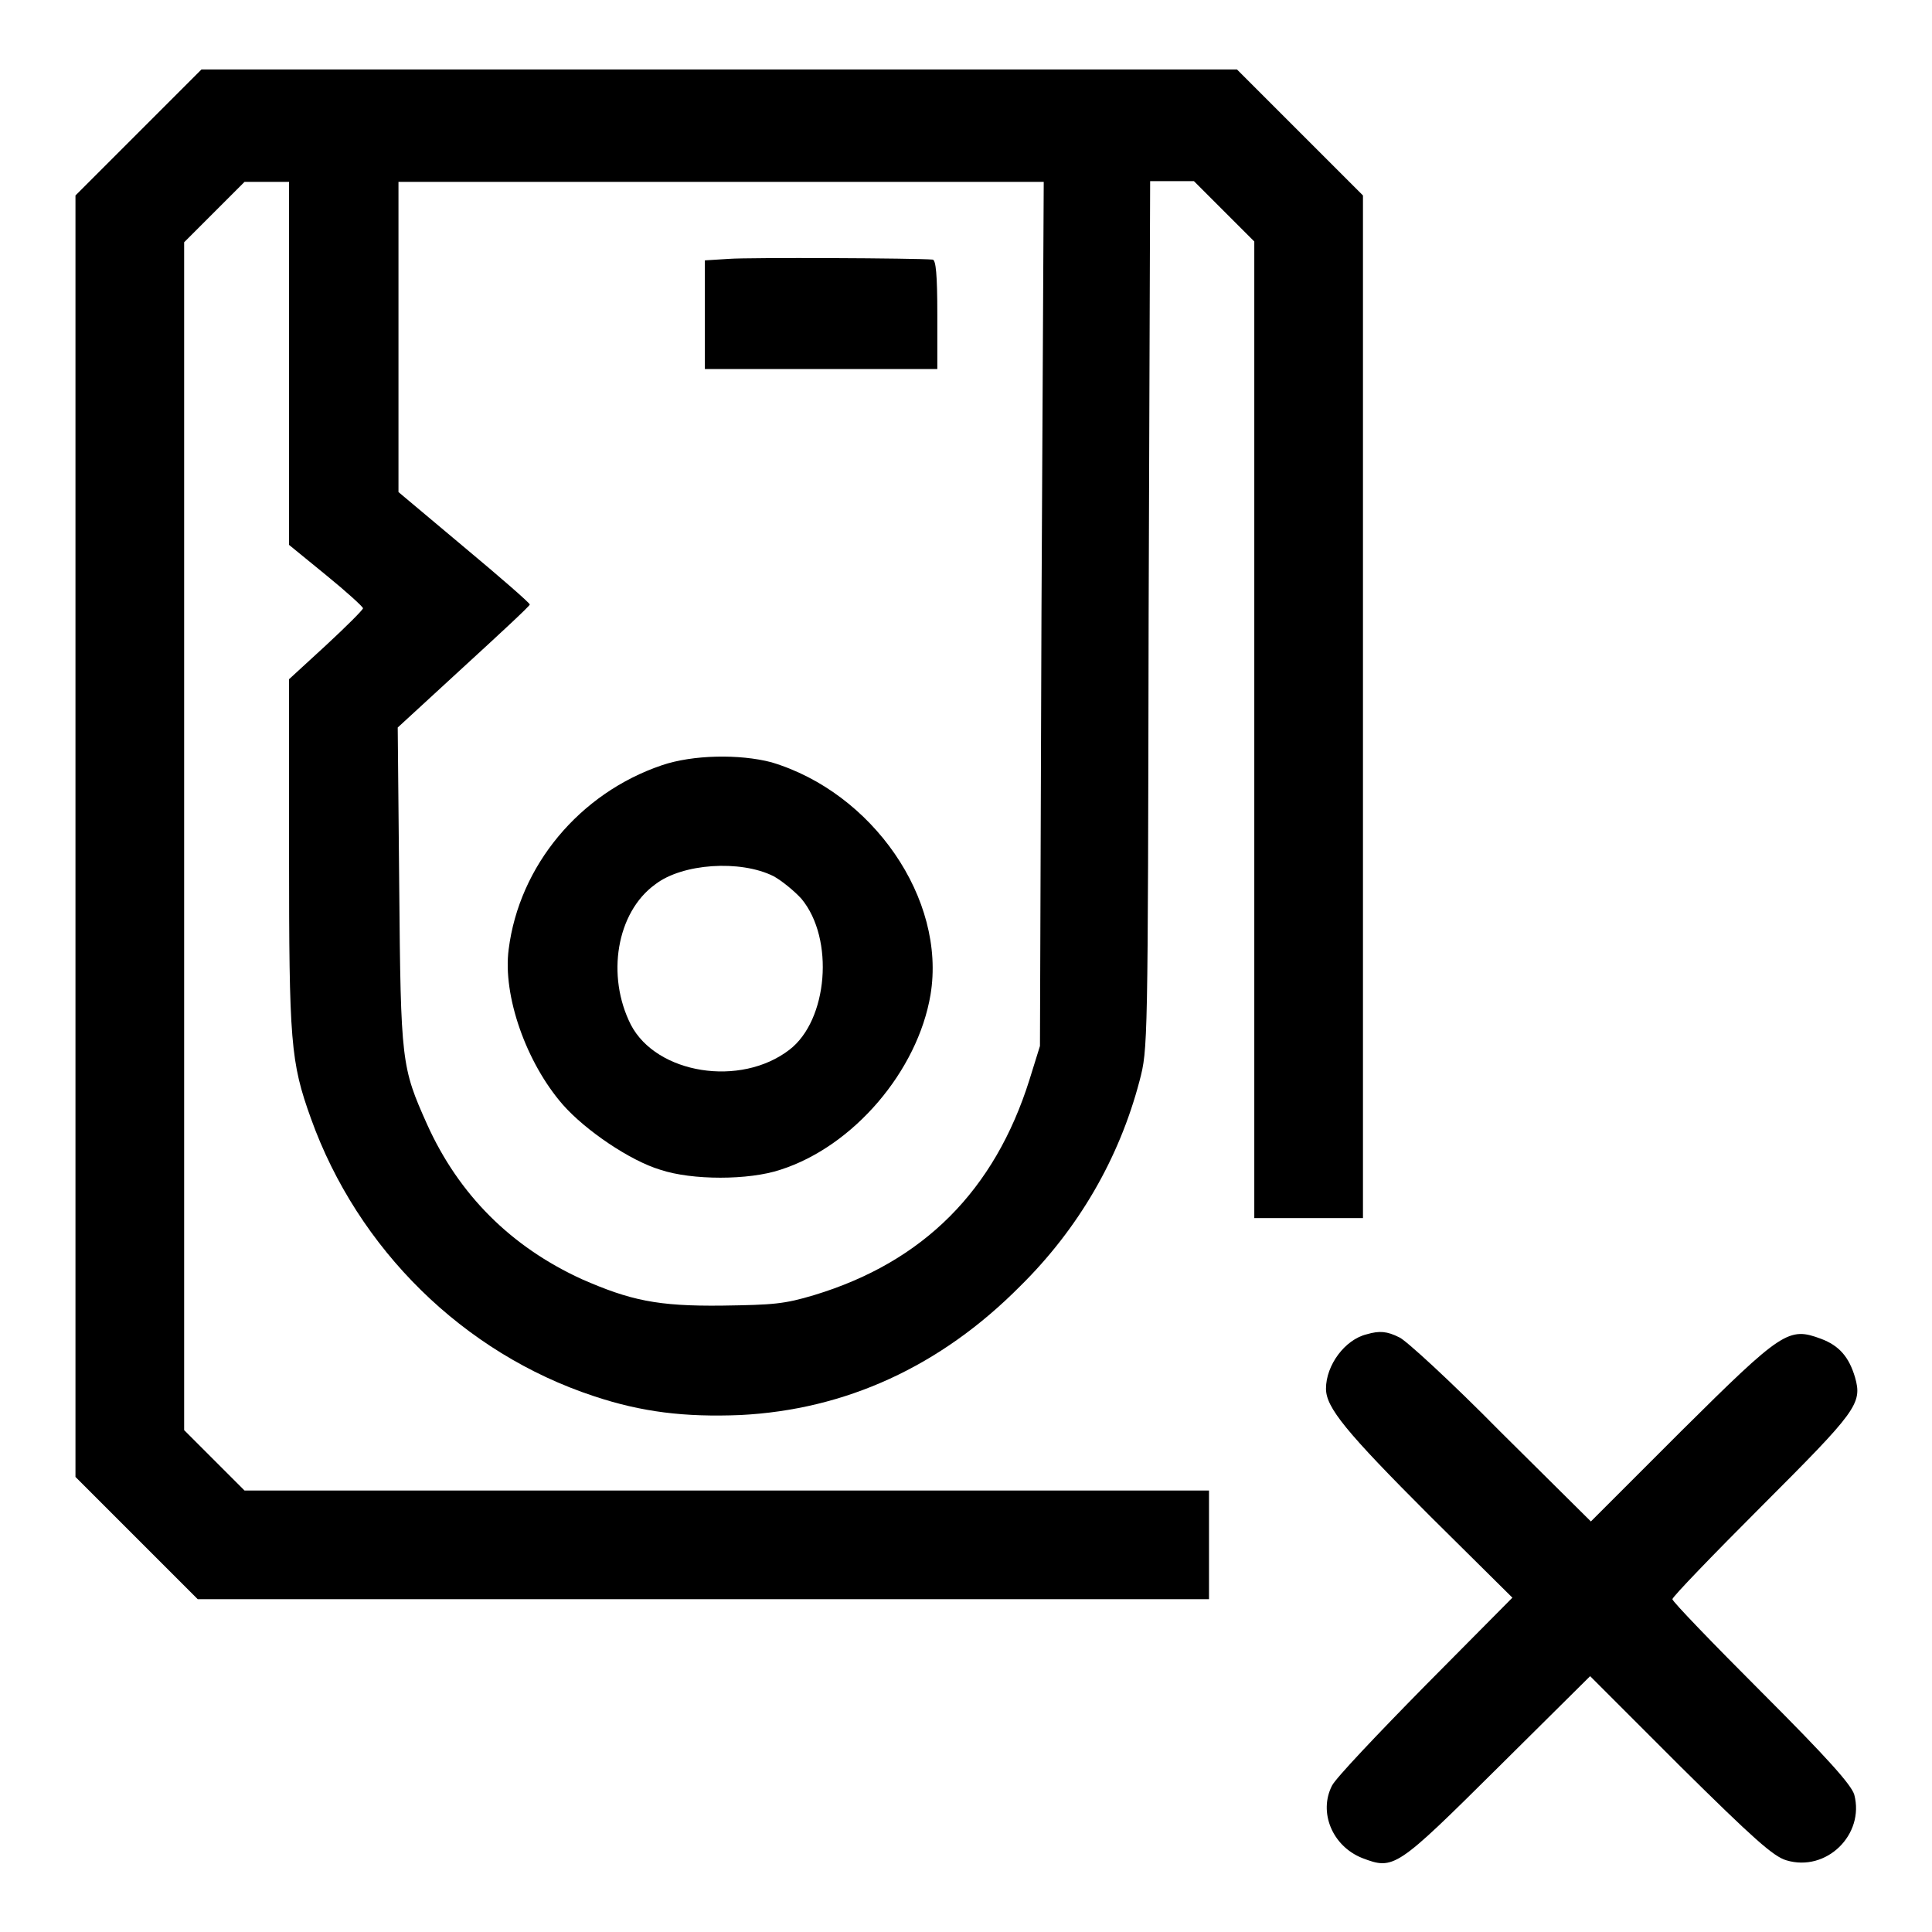
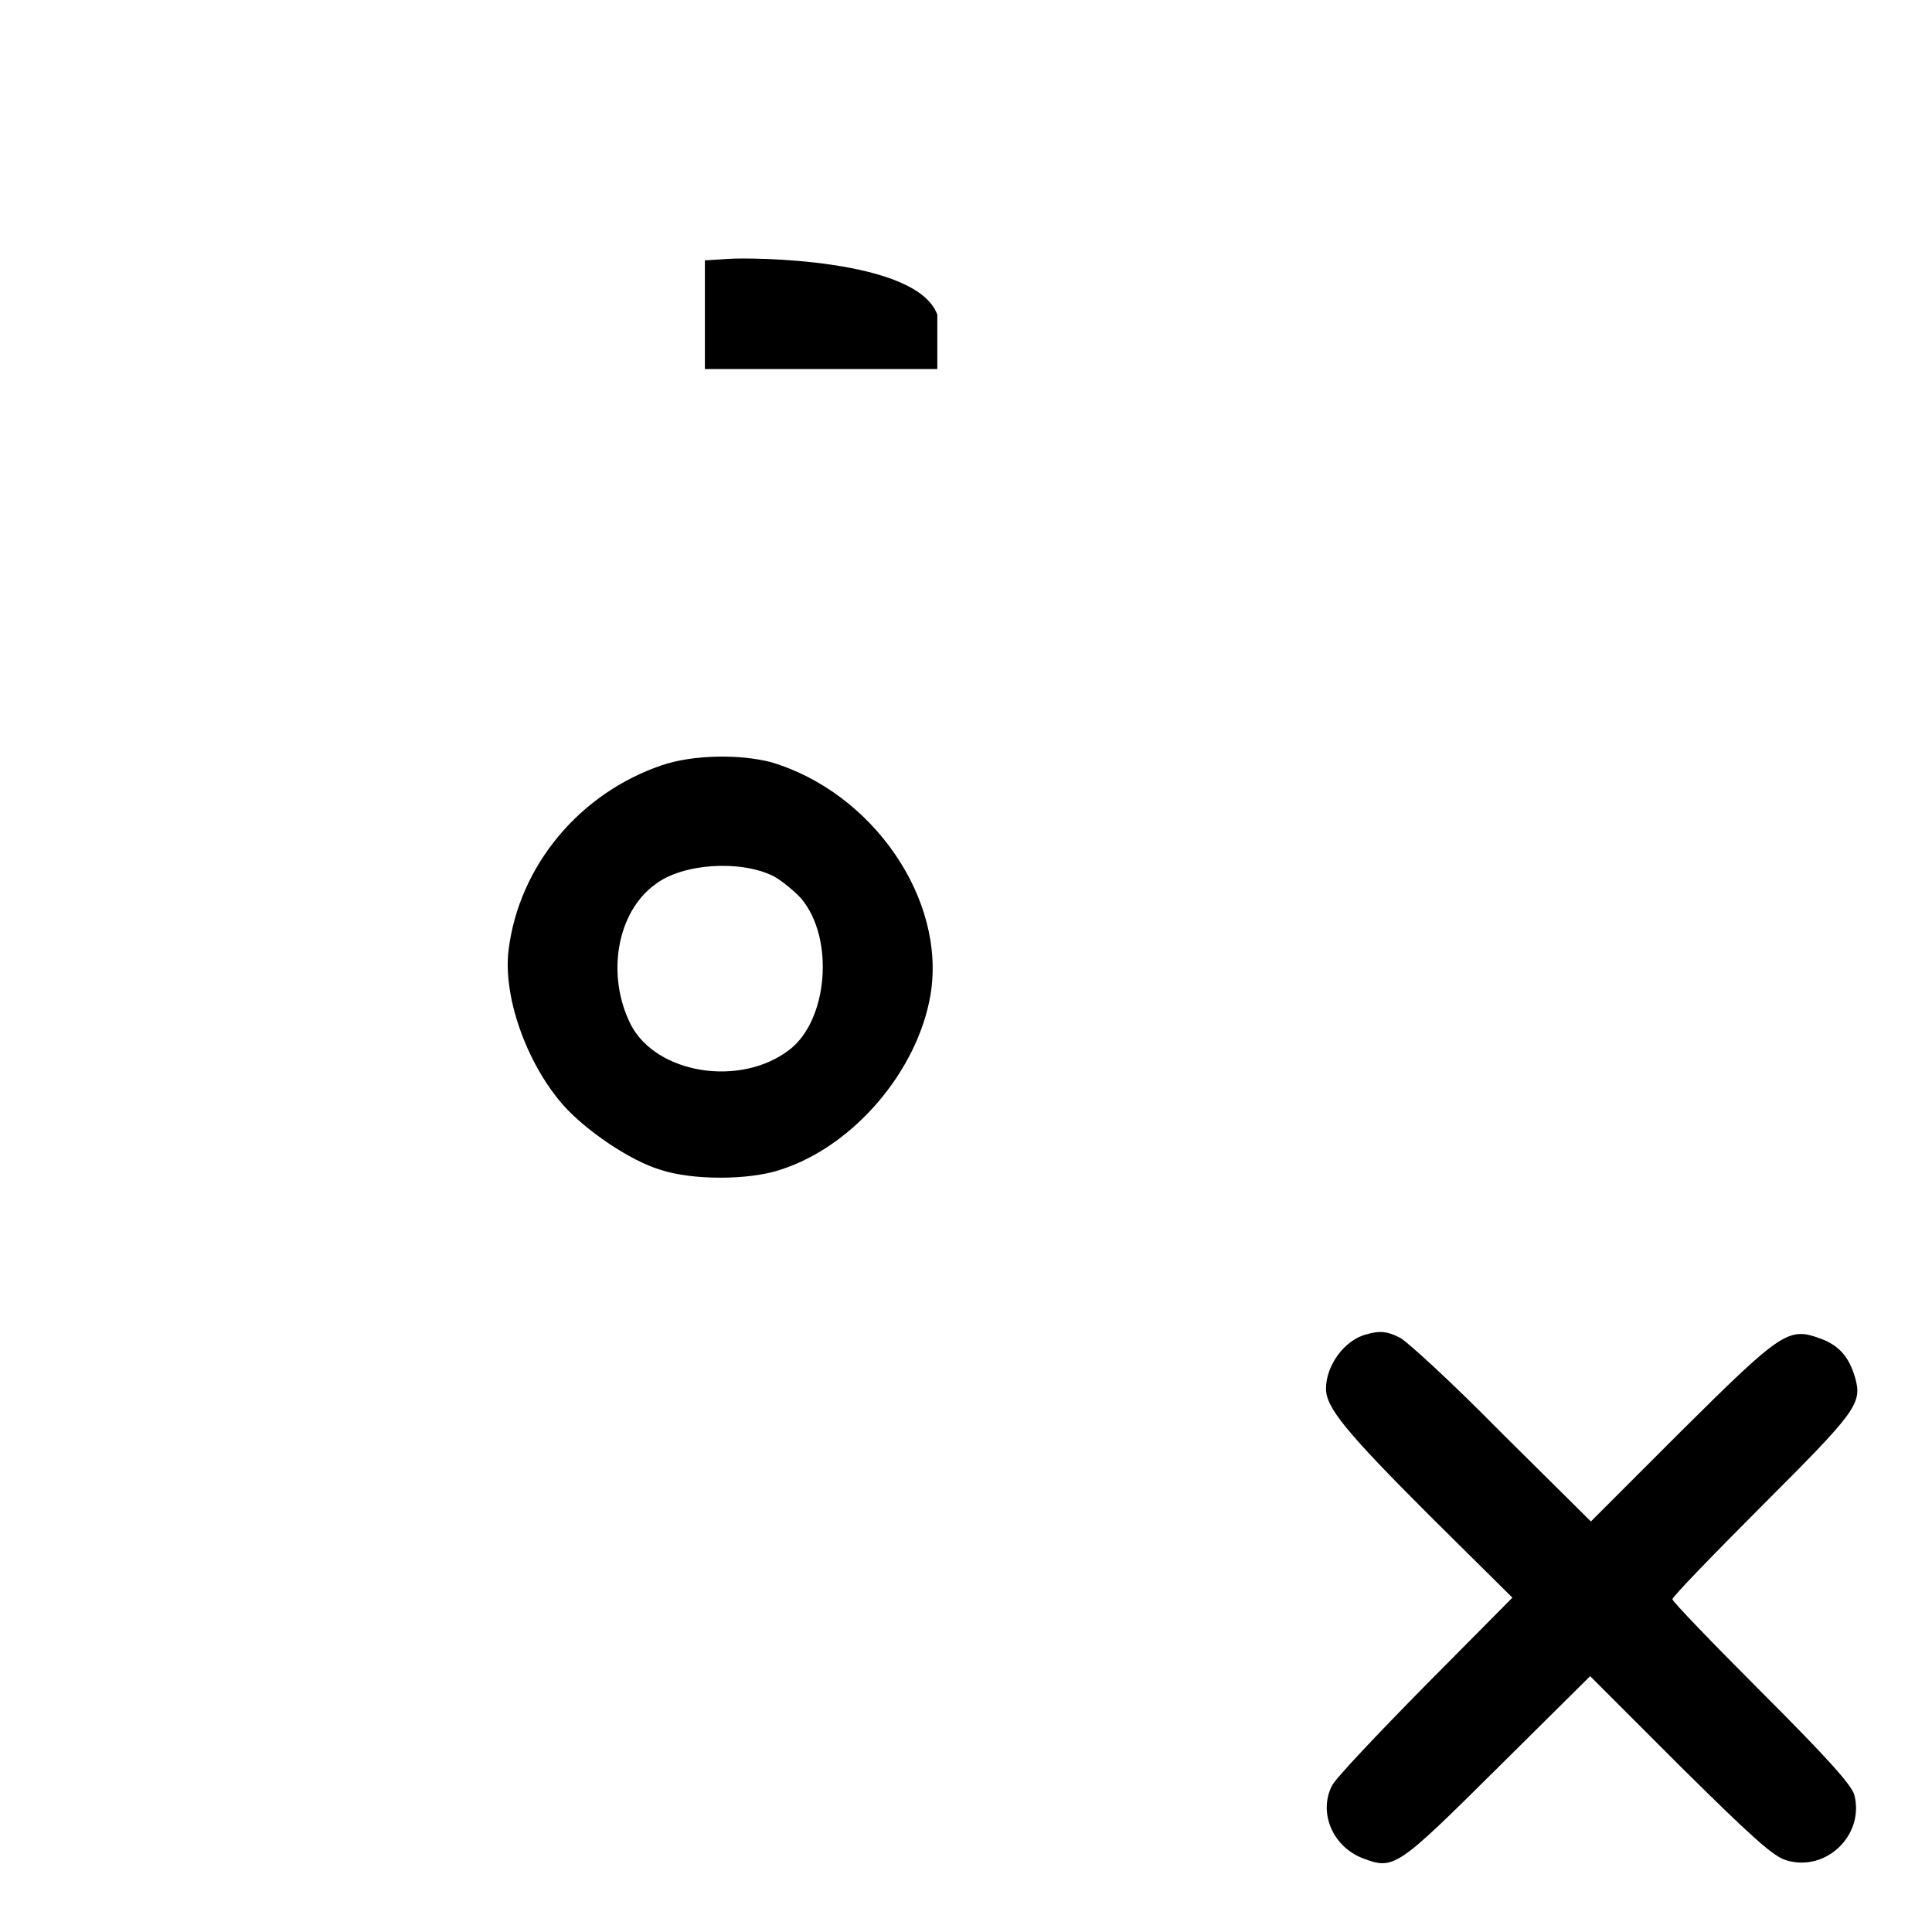
<svg xmlns="http://www.w3.org/2000/svg" version="1.1" x="0px" y="0px" viewBox="0 0 256 256" enable-background="new 0 0 256 256" xml:space="preserve">
  <g>
    <g>
      <g>
-         <path fill="#000000" d="M18.3,17.6L10,25.9v84.9v84.9l8.1,8.1l8.1,8.1h67h67v-7.2v-7.2h-64H32.4l-4-4l-4-4v-78.7V32.1l4-4l4-4h3h2.9v24v24.1l4.9,4c2.7,2.2,4.9,4.2,4.9,4.4c0,0.2-2.2,2.4-4.9,4.9L38.3,90v23.1c0,25,0.2,27.6,2.9,35.1c6.2,17.3,20.2,31.1,37.5,36.8c6.3,2.1,12,2.8,19.4,2.5c13.9-0.7,26.5-6.4,37.1-17.1c7.7-7.6,13.1-16.9,15.8-27.2c1.1-4.2,1.1-4.4,1.2-61.7l0.2-57.5h2.9h2.9l4,4l4,4v64.7v64.7h7.2h7.2V93.7V25.9l-8.4-8.4l-8.3-8.3H95.4H26.7L18.3,17.6z M138,81.3l-0.2,57.3l-1.4,4.5c-4.6,14.6-14,24.1-28.5,28.5c-4,1.2-5.4,1.3-12.2,1.4c-8.6,0.1-12.2-0.7-18.6-3.5c-9.4-4.3-16.3-11.2-20.5-20.5c-3.4-7.6-3.5-8.2-3.7-31.5l-0.2-21.1l8.7-8c4.8-4.4,8.8-8.1,8.8-8.3c0-0.2-3.9-3.6-8.7-7.6l-8.7-7.3V44.7V24.1h42.7h42.8L138,81.3z" />
-         <path fill="#000000" d="M96.6,34.3l-3.2,0.2v7.2v7.2h15.4h15.4v-7.2c0-5.4-0.2-7.2-0.6-7.3C121.5,34.2,99.3,34.1,96.6,34.3z" />
+         <path fill="#000000" d="M96.6,34.3l-3.2,0.2v7.2v7.2h15.4h15.4v-7.2C121.5,34.2,99.3,34.1,96.6,34.3z" />
        <path fill="#000000" d="M87.7,101.4c-10.9,3.7-18.9,13.3-20.3,24.4c-0.8,6.1,2.3,15,7.2,20.6c3,3.4,8.9,7.4,12.9,8.6c4.2,1.4,11.7,1.4,15.9,0c9.7-3.1,18.2-13.1,19.9-23.2c2.1-12.7-7.7-26.8-21.1-30.8C98,99.9,91.8,100,87.7,101.4z M102.5,116.1c1.1,0.6,2.8,2,3.7,3c4.4,5.3,3.5,16.1-1.6,20c-6.5,5-17.6,3.2-21-3.3c-3.3-6.5-1.9-14.9,3.2-18.6C90.4,114.4,98.1,113.9,102.5,116.1z" />
        <path fill="#000000" d="M181.1,176.8c-2.9,0.7-5.4,4.1-5.4,7.2c0,2.5,2.6,5.7,13.8,16.9l10.9,10.8l-11.5,11.6c-6.3,6.4-11.9,12.3-12.4,13.3c-1.8,3.5,0,8,4,9.6c4.2,1.6,4.5,1.4,18-12l12.2-12.1l11.9,11.9c9.8,9.7,12.4,12,14.1,12.5c5.3,1.6,10.4-3.4,9-8.7c-0.4-1.3-3.4-4.7-12.3-13.6c-6.5-6.5-11.8-12-11.8-12.3s5.4-5.9,11.8-12.3c12.6-12.6,13.4-13.6,12.4-17.1c-0.8-2.7-2.1-4.2-4.5-5.1c-4.3-1.6-5.1-1.1-18.6,12.3l-11.9,11.9l-12-11.9c-6.5-6.6-12.6-12.2-13.4-12.5C183.8,176.4,182.8,176.3,181.1,176.8z" />
      </g>
    </g>
  </g>
</svg>